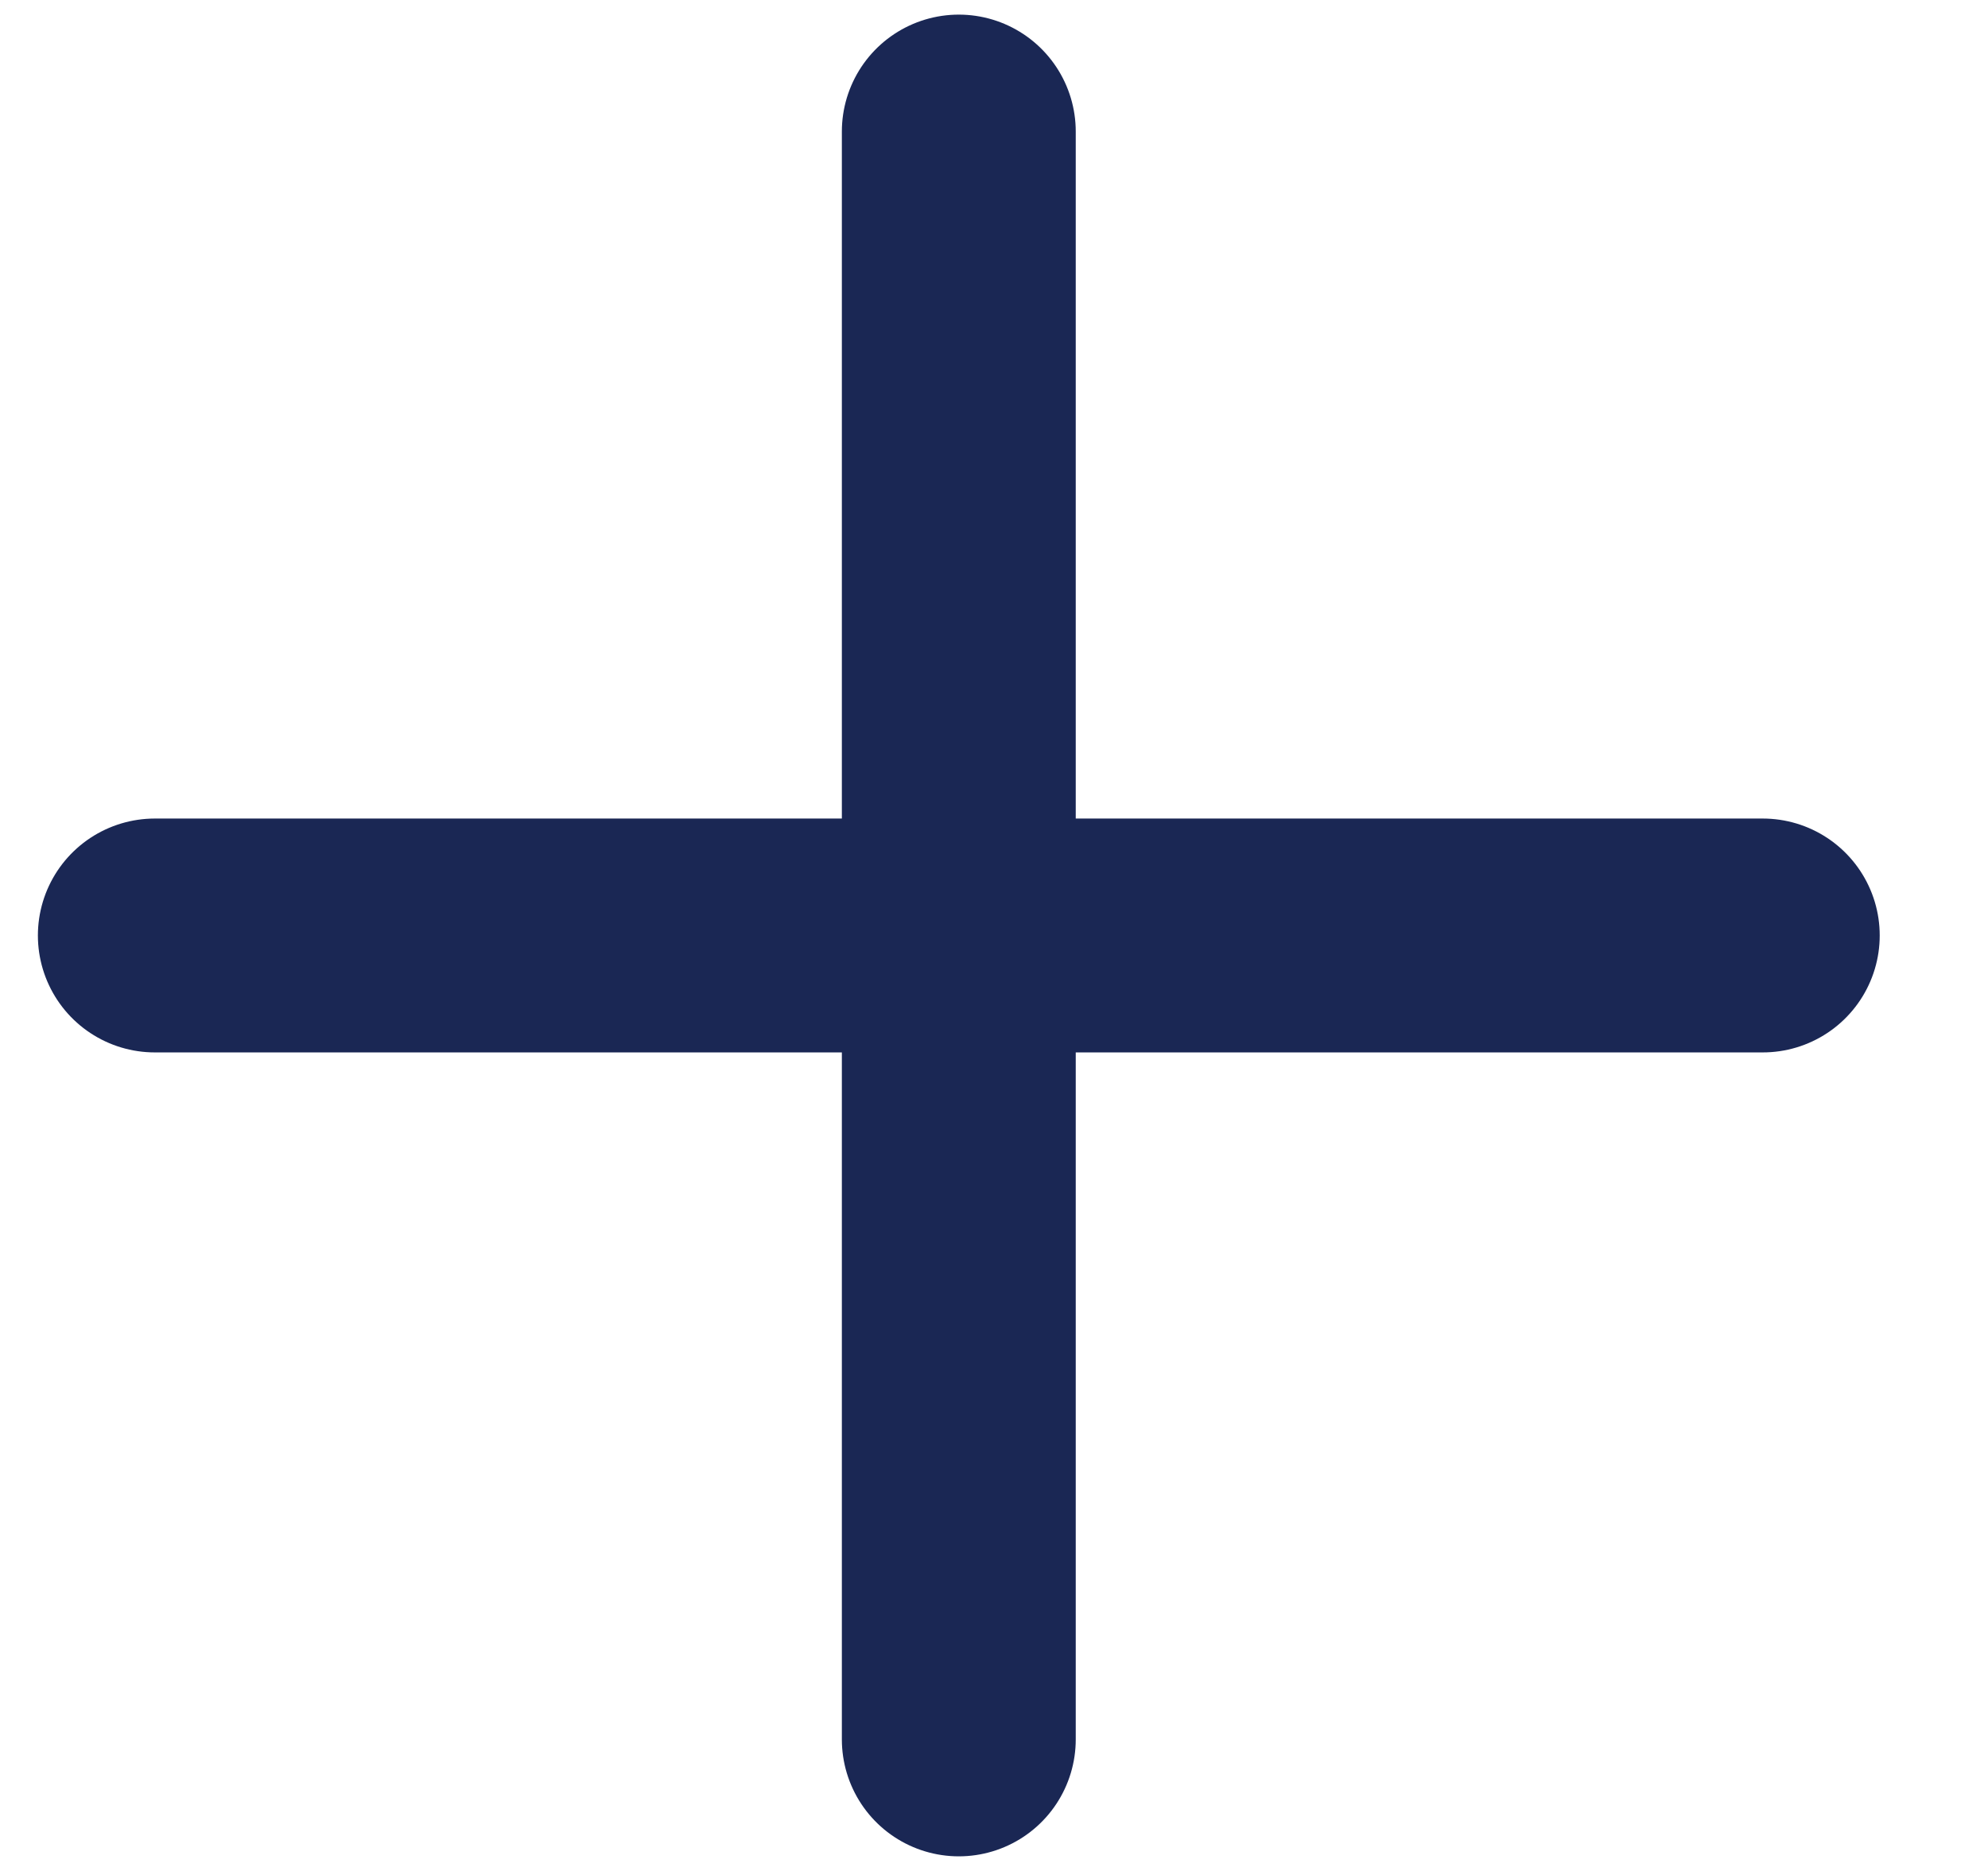
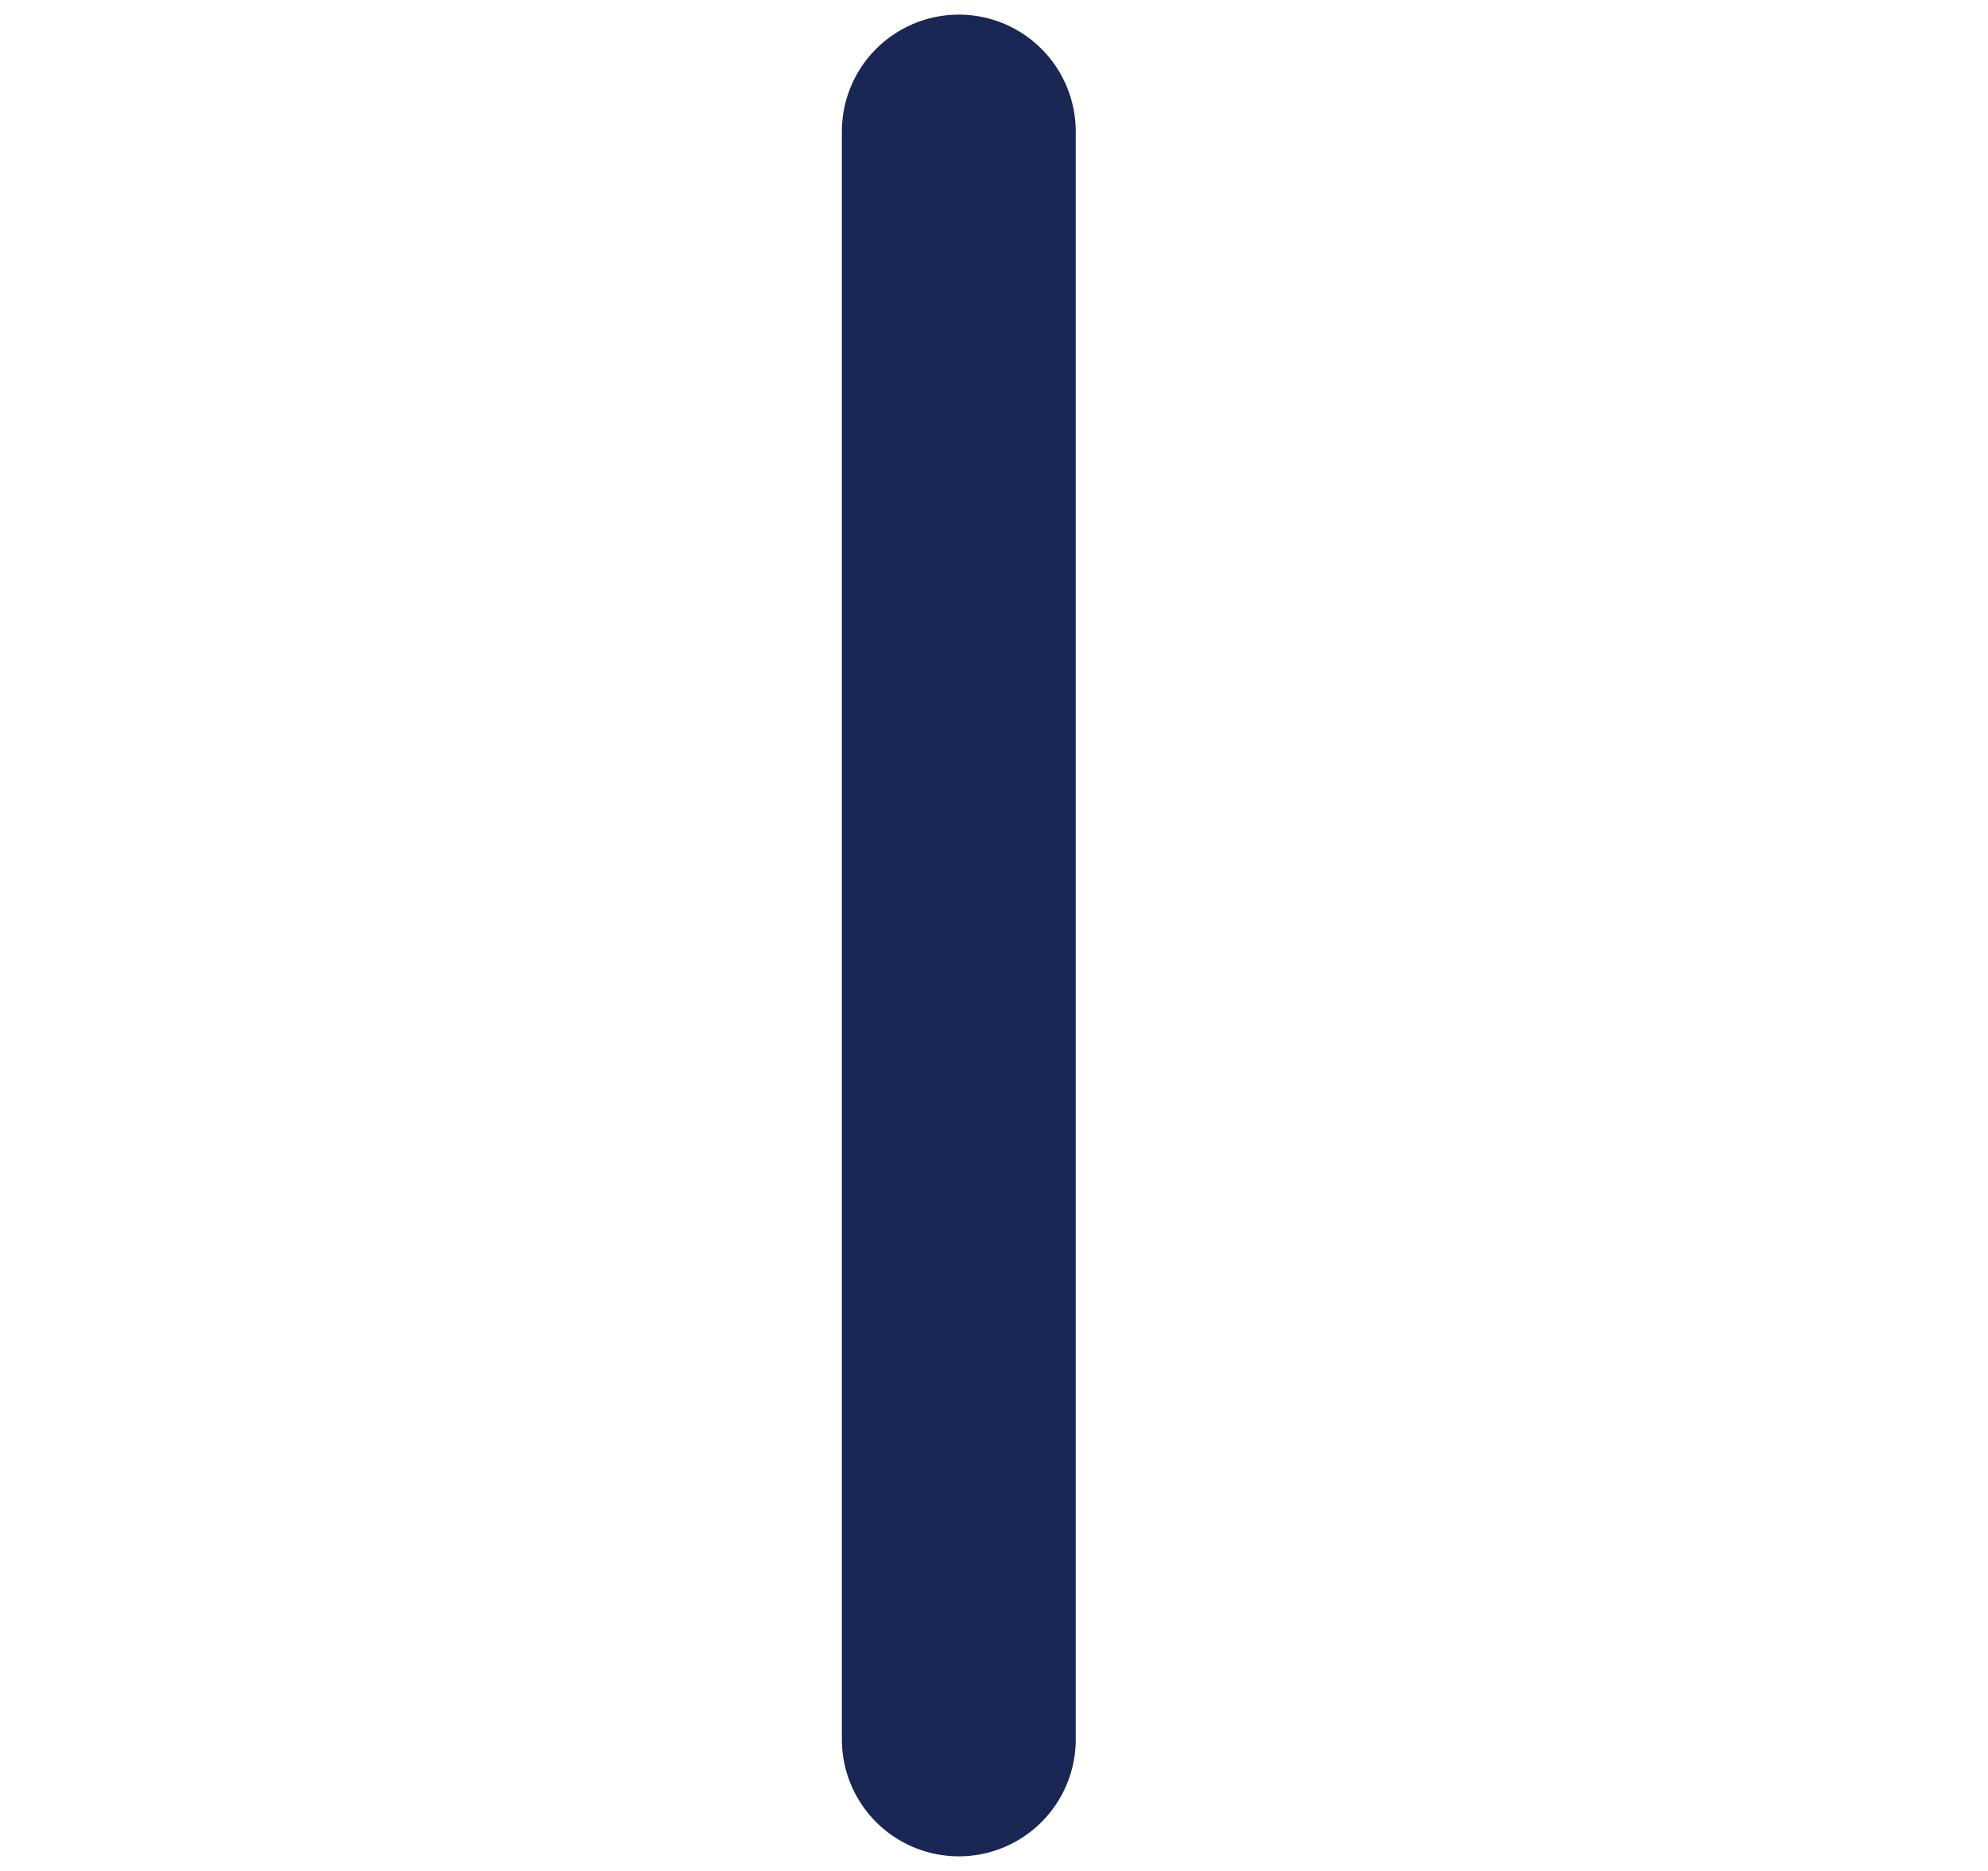
<svg xmlns="http://www.w3.org/2000/svg" width="17" height="16" viewBox="0 0 17 16" fill="none">
-   <path d="M1.324 8H15.074" stroke="#1A2754" stroke-width="2" stroke-linecap="round" stroke-linejoin="round" />
  <path d="M8.199 1.125V14.875" stroke="#1A2754" stroke-width="2" stroke-linecap="round" stroke-linejoin="round" />
</svg>